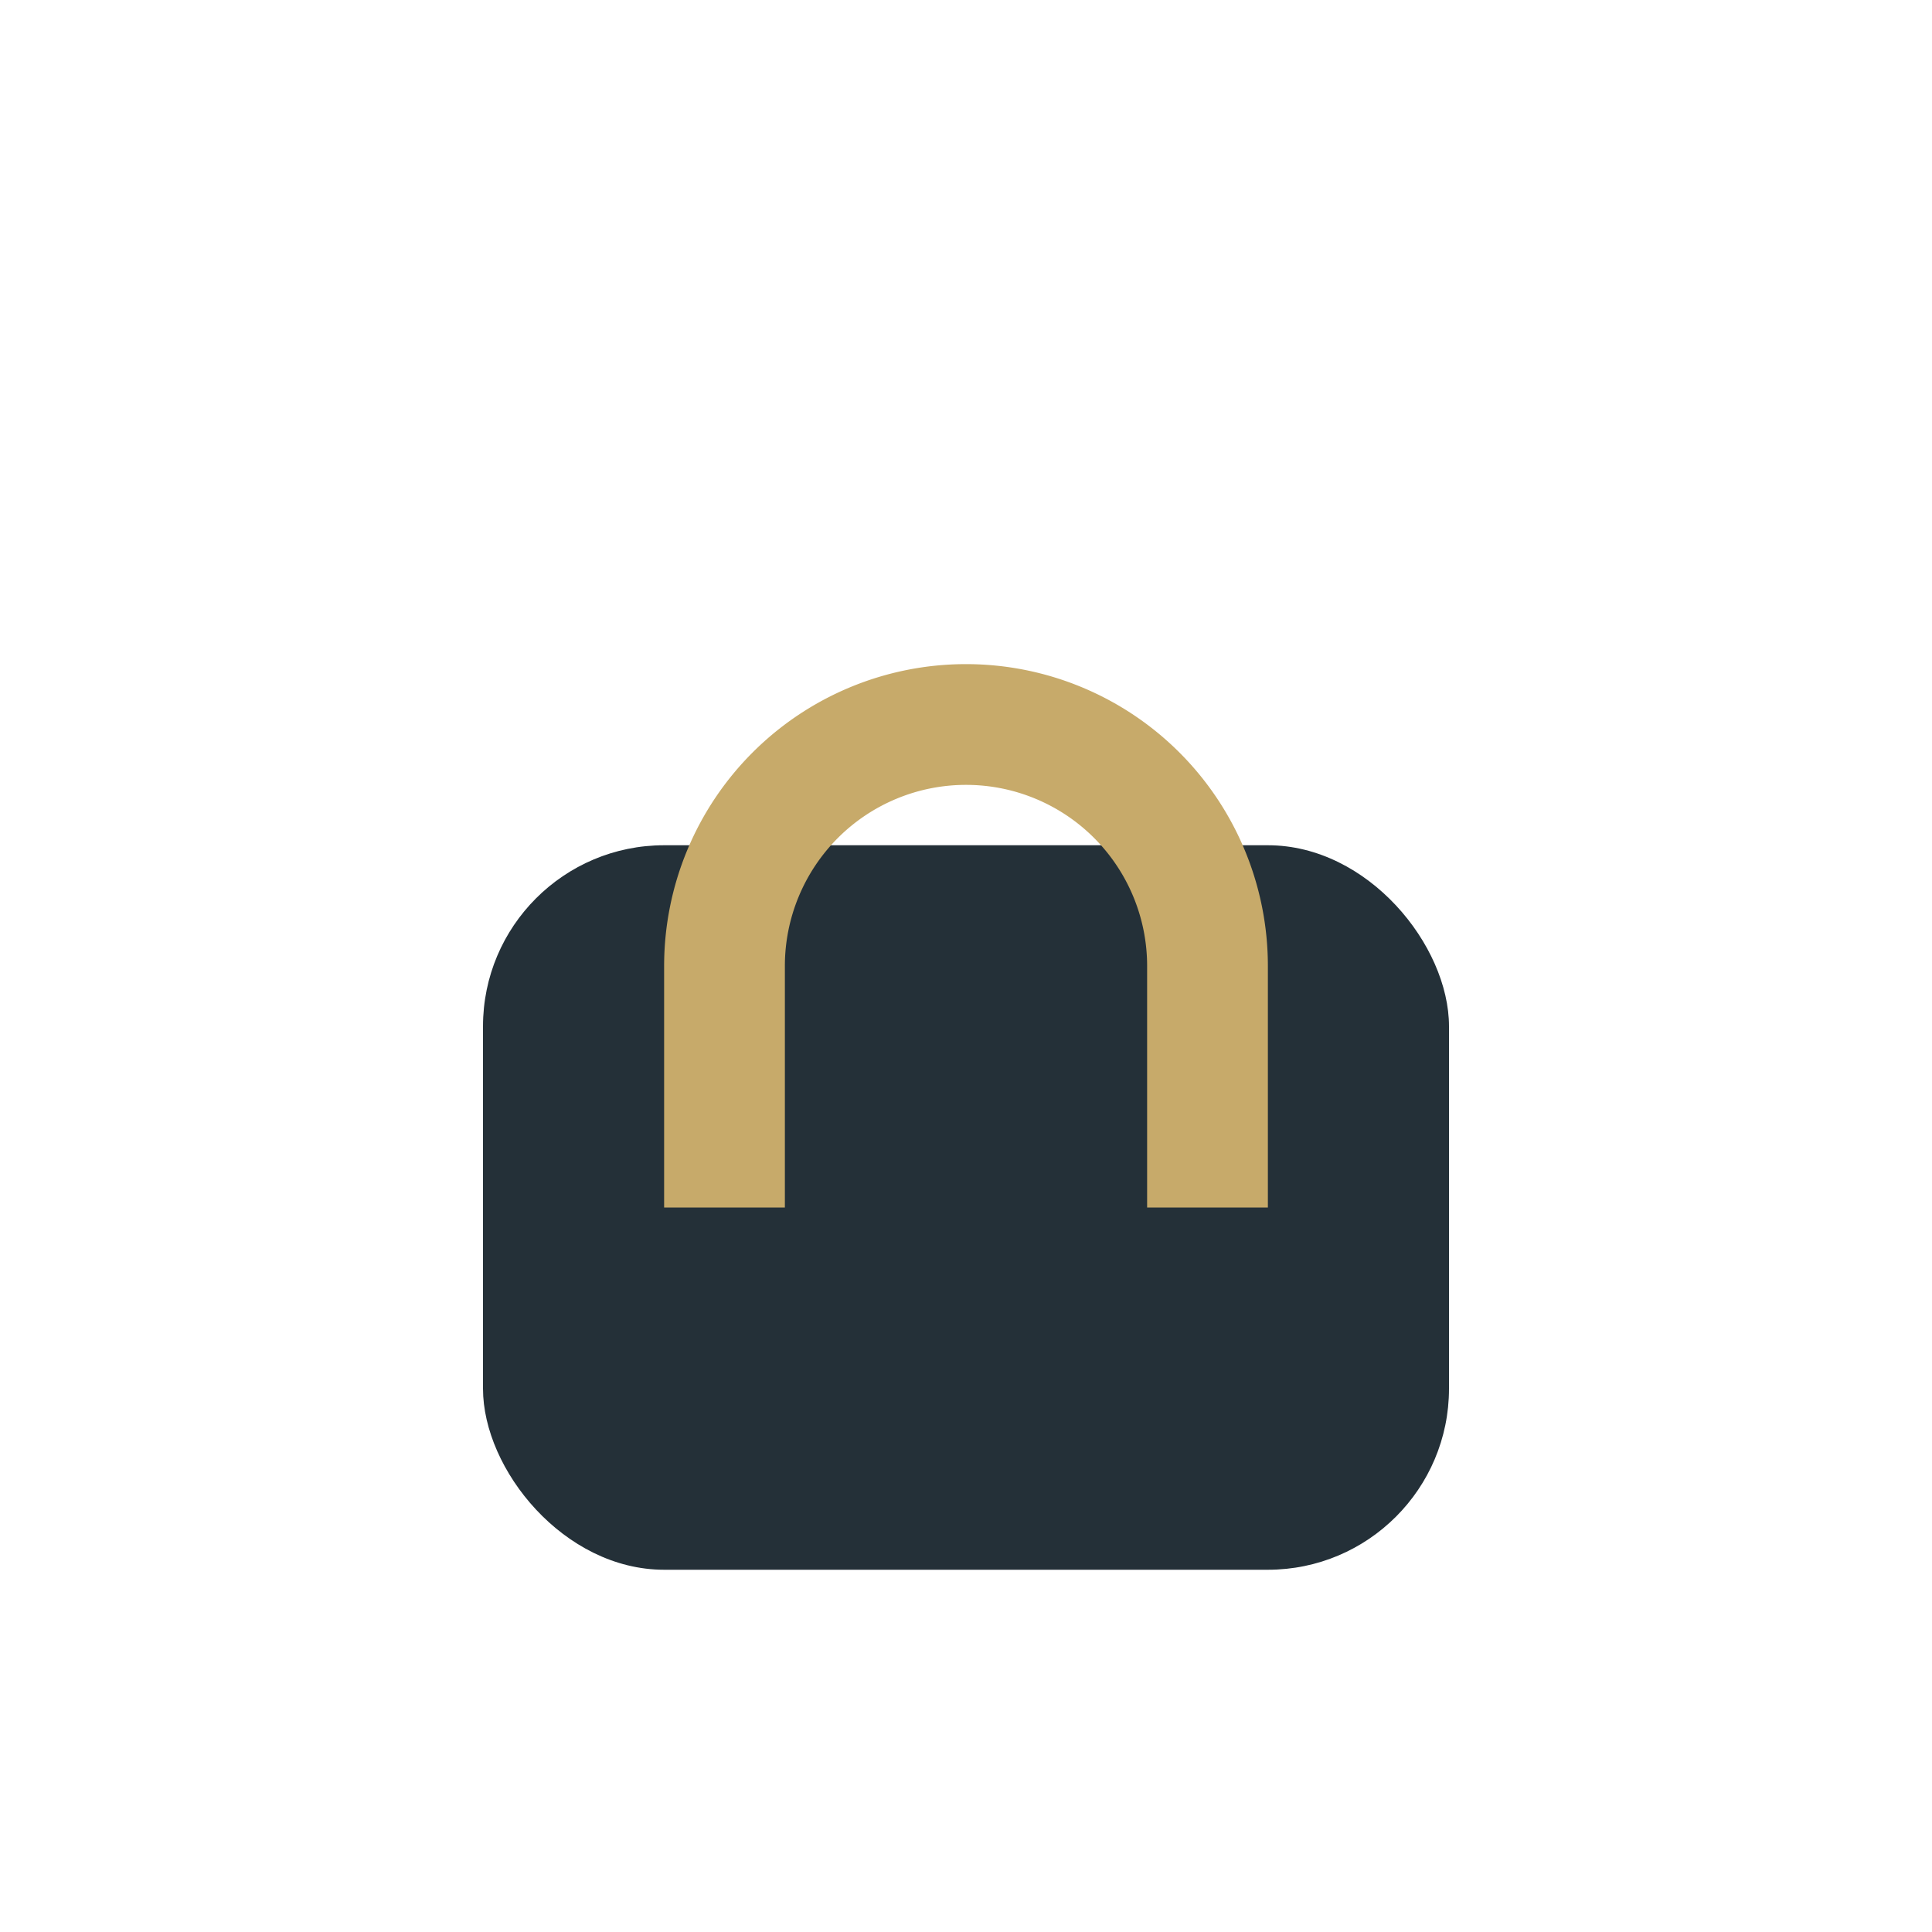
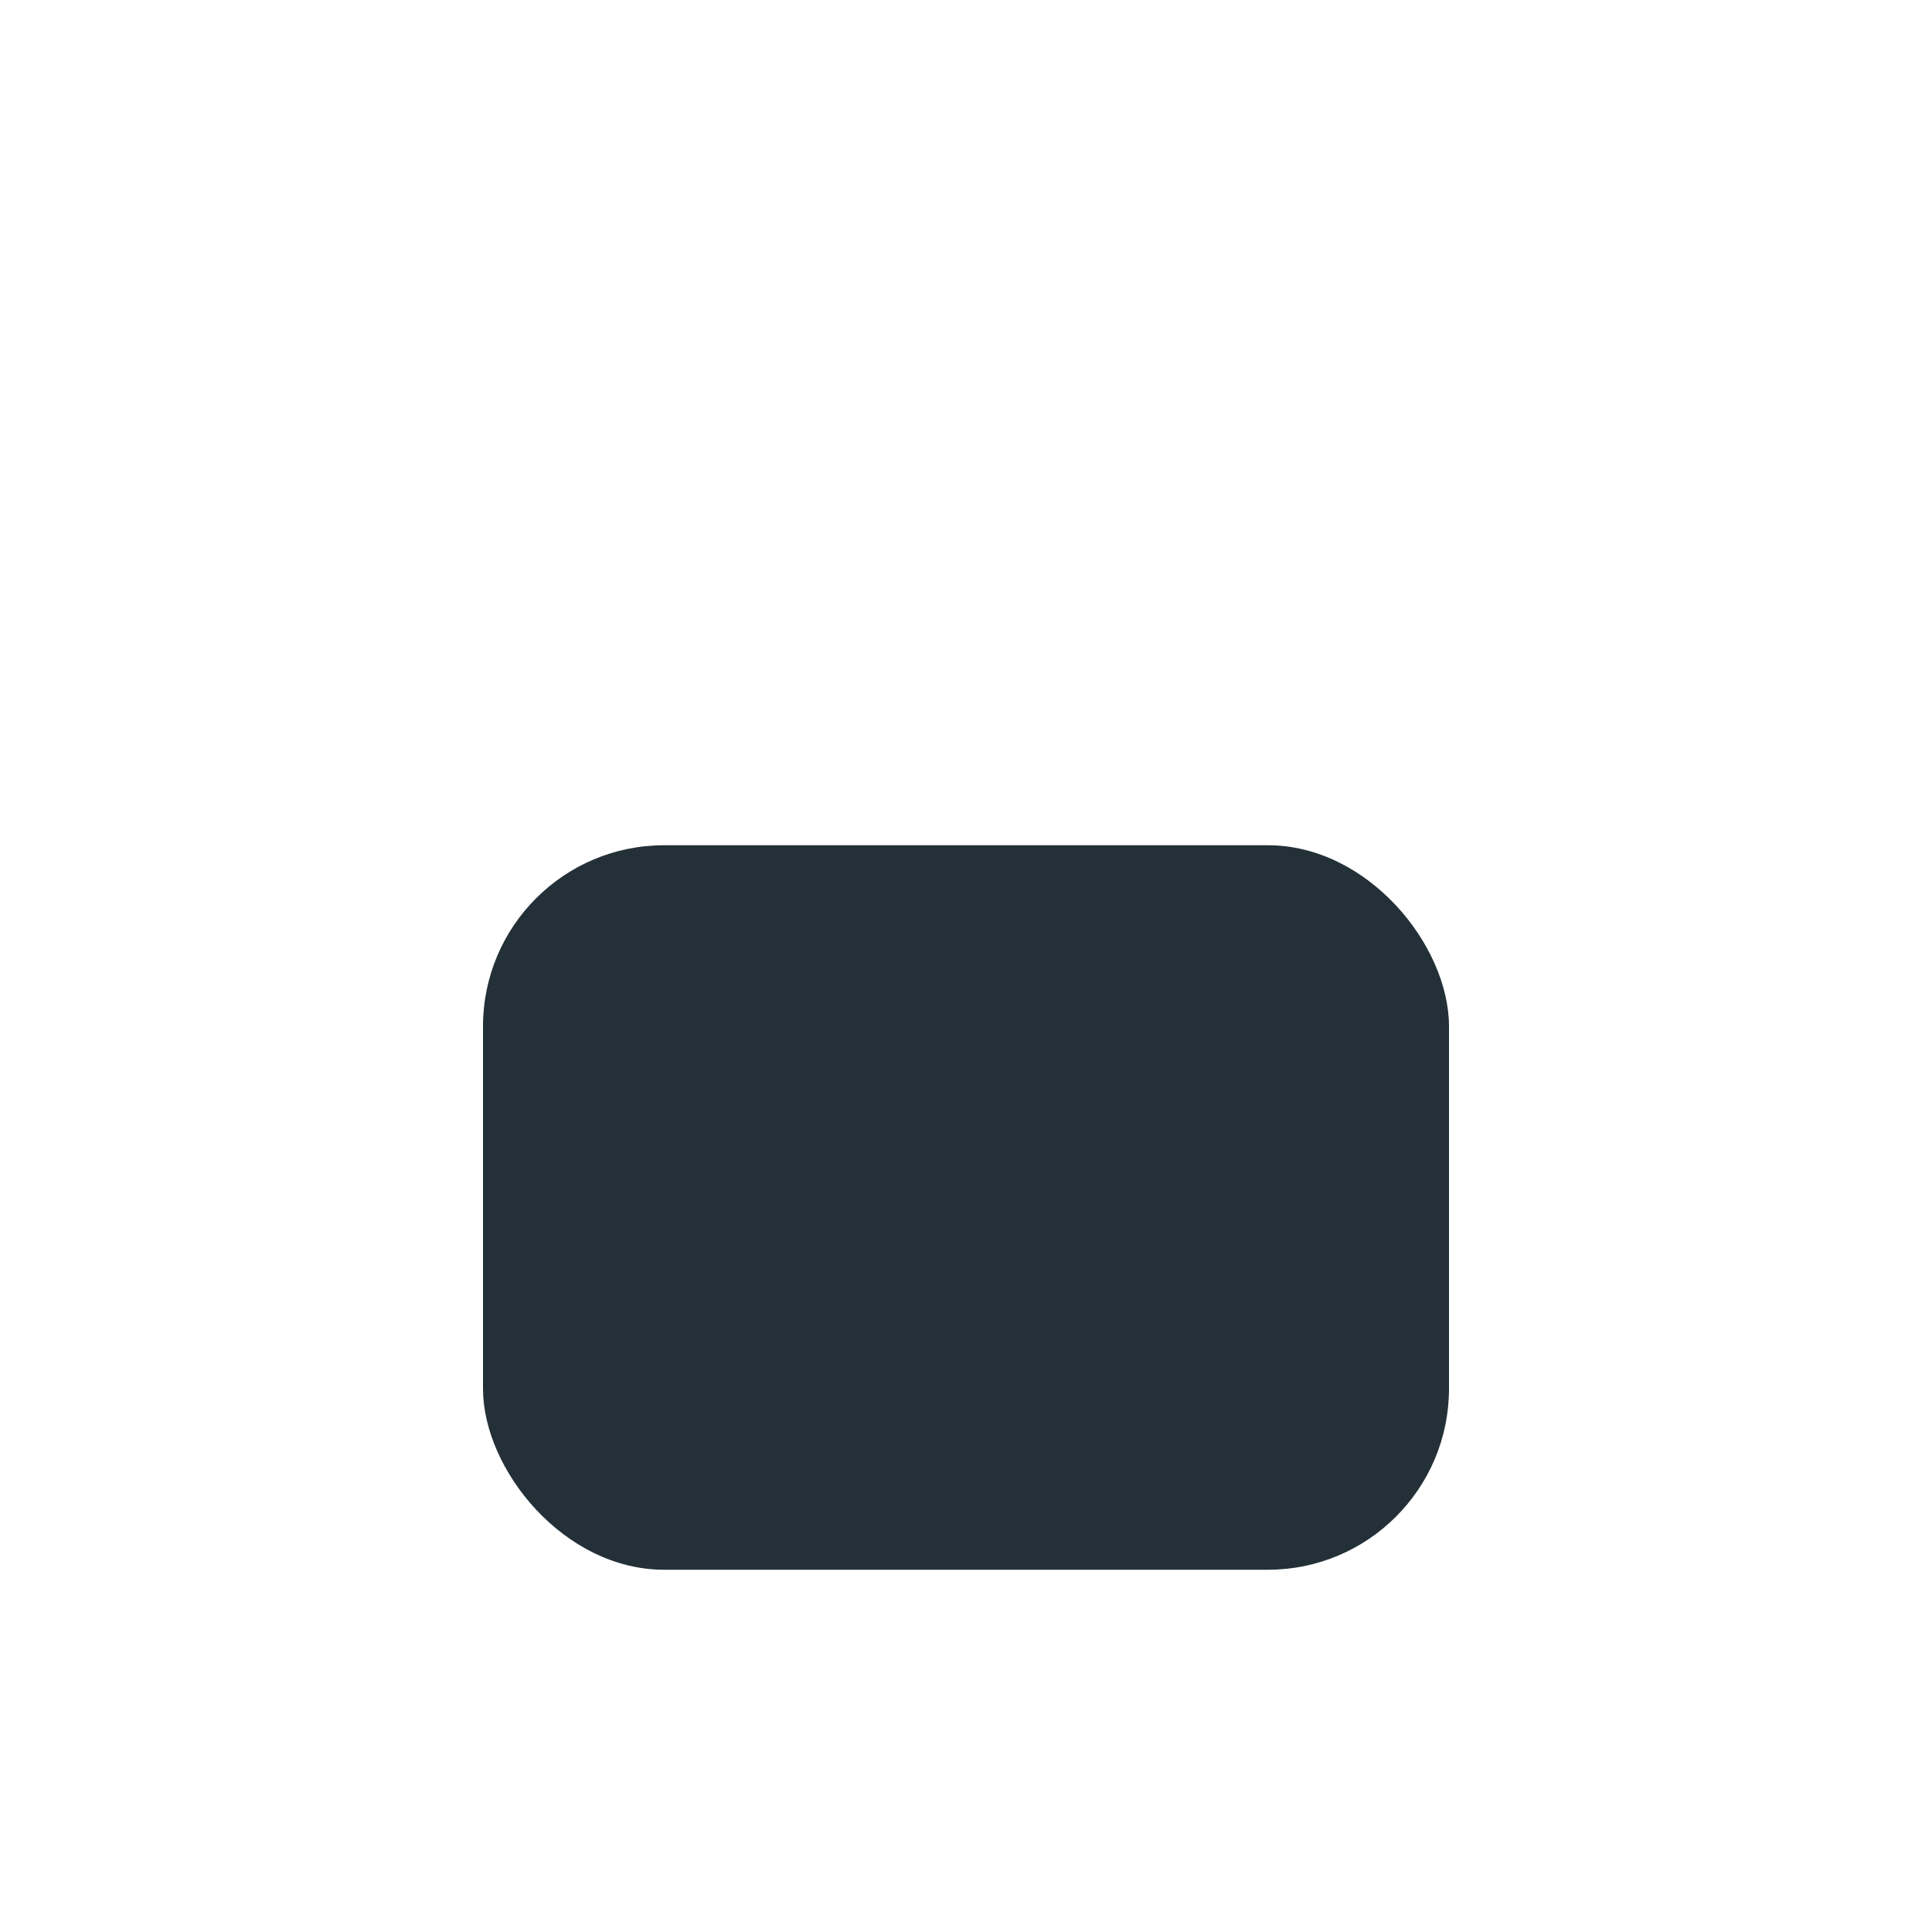
<svg xmlns="http://www.w3.org/2000/svg" width="32" height="32" viewBox="0 0 32 32">
  <rect x="8" y="14" width="16" height="12" rx="3" fill="#243038" />
-   <path d="M12 20v-4a4 4 0 0 1 8 0v4" stroke="#C7AA6A" stroke-width="2" fill="none" />
</svg>